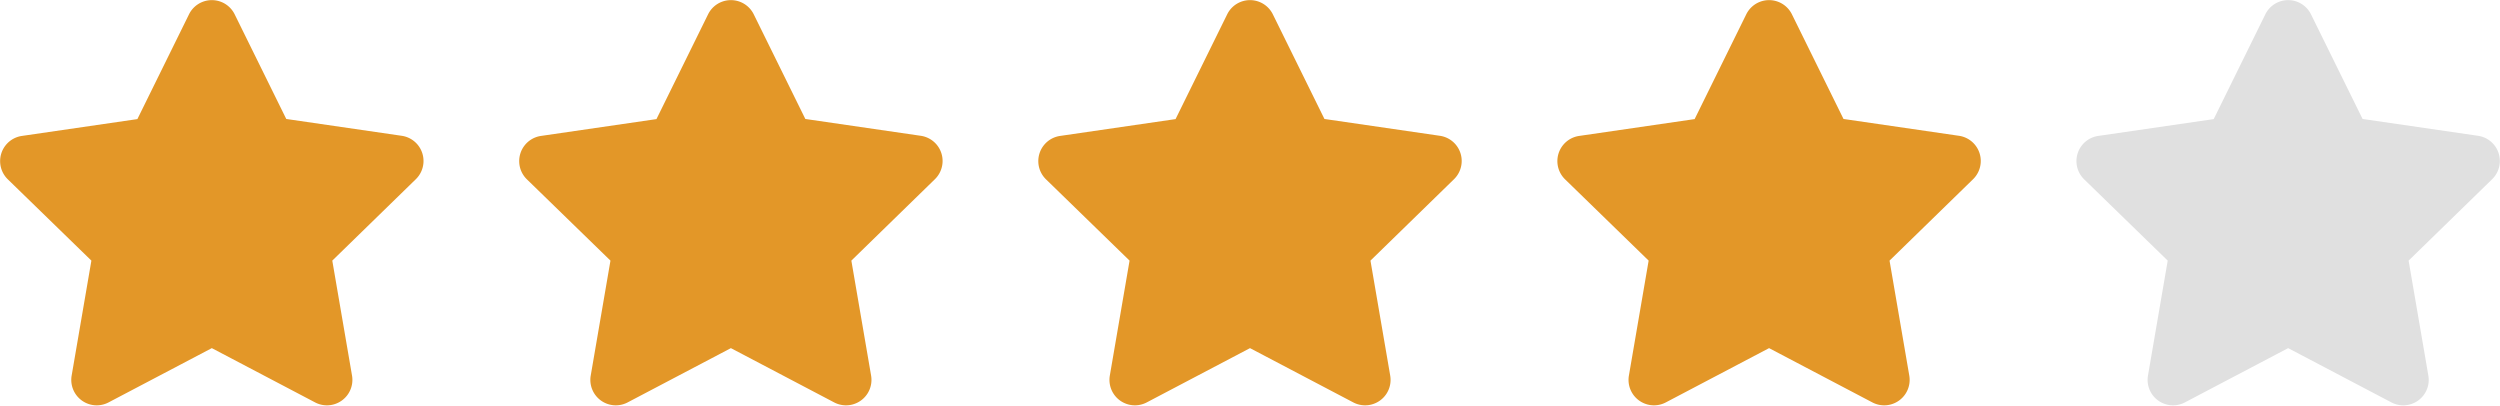
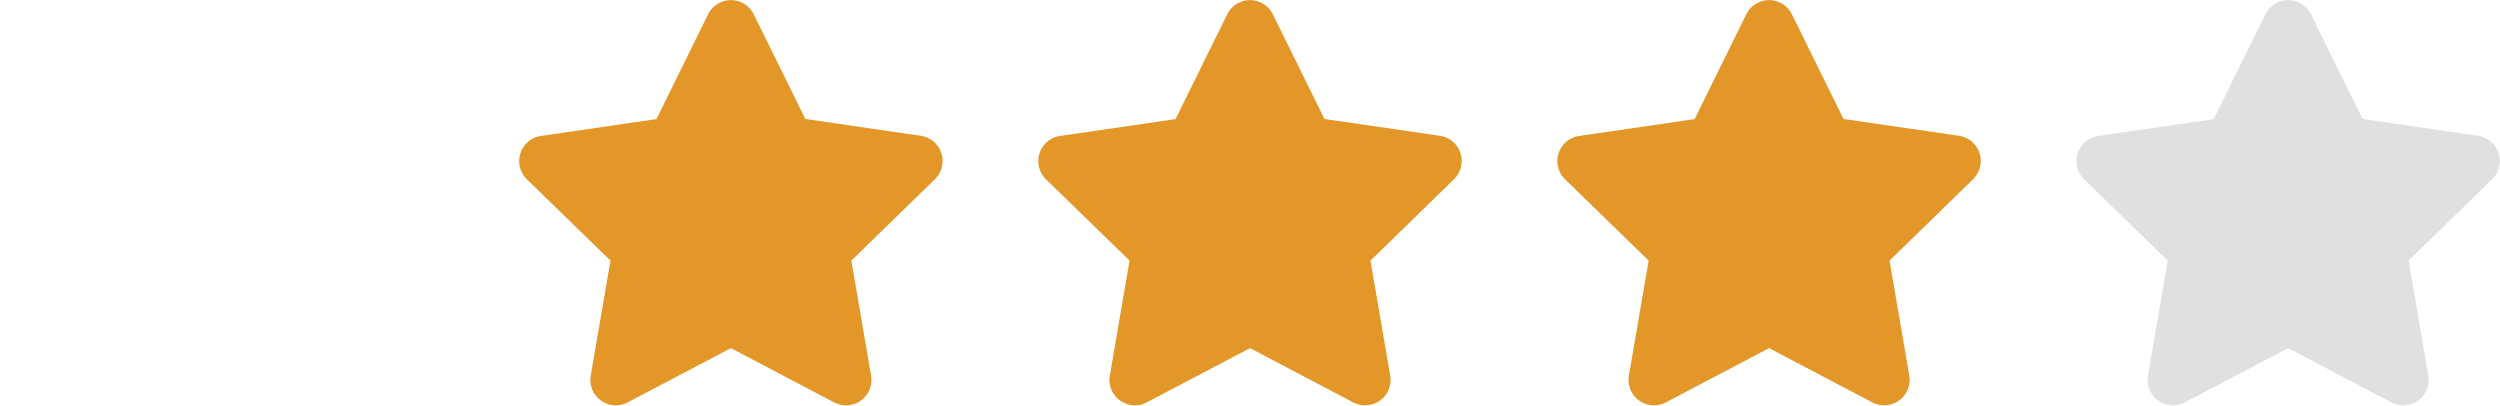
<svg xmlns="http://www.w3.org/2000/svg" width="78.592" height="12.748" viewBox="0 0 78.592 12.748">
  <g id="Group_30" data-name="Group 30" transform="translate(-911.408 -3254.626)">
-     <path id="Icon_awesome-star" data-name="Icon awesome-star" d="M7.386.443l-1.626,3.3-3.637.53a.8.8,0,0,0-.441,1.359L4.314,8.192l-.622,3.622a.8.8,0,0,0,1.155.839L8.1,10.943l3.254,1.71a.8.8,0,0,0,1.155-.839l-.622-3.622,2.631-2.564a.8.8,0,0,0-.441-1.359l-3.637-.53L8.815.443a.8.8,0,0,0-1.429,0Z" transform="translate(909.967 3254.627)" fill="#e39728" />
    <path id="Icon_awesome-star-2" data-name="Icon awesome-star" d="M7.386.443l-1.626,3.3-3.637.53a.8.8,0,0,0-.441,1.359L4.314,8.192l-.622,3.622a.8.8,0,0,0,1.155.839L8.1,10.943l3.254,1.71a.8.8,0,0,0,1.155-.839l-.622-3.622,2.631-2.564a.8.8,0,0,0-.441-1.359l-3.637-.53L8.815.443a.8.8,0,0,0-1.429,0Z" transform="translate(942.604 3254.627)" fill="#e39728" />
    <path id="Icon_awesome-star-3" data-name="Icon awesome-star" d="M7.386.443l-1.626,3.3-3.637.53a.8.8,0,0,0-.441,1.359L4.314,8.192l-.622,3.622a.8.8,0,0,0,1.155.839L8.1,10.943l3.254,1.71a.8.8,0,0,0,1.155-.839l-.622-3.622,2.631-2.564a.8.8,0,0,0-.441-1.359l-3.637-.53L8.815.443a.8.8,0,0,0-1.429,0Z" transform="translate(926.285 3254.627)" fill="#e39728" />
    <path id="Icon_awesome-star-4" data-name="Icon awesome-star" d="M7.386.443l-1.626,3.3-3.637.53a.8.8,0,0,0-.441,1.359L4.314,8.192l-.622,3.622a.8.8,0,0,0,1.155.839L8.1,10.943l3.254,1.71a.8.8,0,0,0,1.155-.839l-.622-3.622,2.631-2.564a.8.8,0,0,0-.441-1.359l-3.637-.53L8.815.443a.8.8,0,0,0-1.429,0Z" transform="translate(958.922 3254.627)" fill="#e39728" />
    <path id="Icon_awesome-star-5" data-name="Icon awesome-star" d="M7.386.443l-1.626,3.3-3.637.53a.8.8,0,0,0-.441,1.359L4.314,8.192l-.622,3.622a.8.8,0,0,0,1.155.839L8.1,10.943l3.254,1.71a.8.8,0,0,0,1.155-.839l-.622-3.622,2.631-2.564a.8.8,0,0,0-.441-1.359l-3.637-.53L8.815.443a.8.8,0,0,0-1.429,0Z" transform="translate(975.24 3254.627)" fill="#e0e0e0" />
  </g>
</svg>